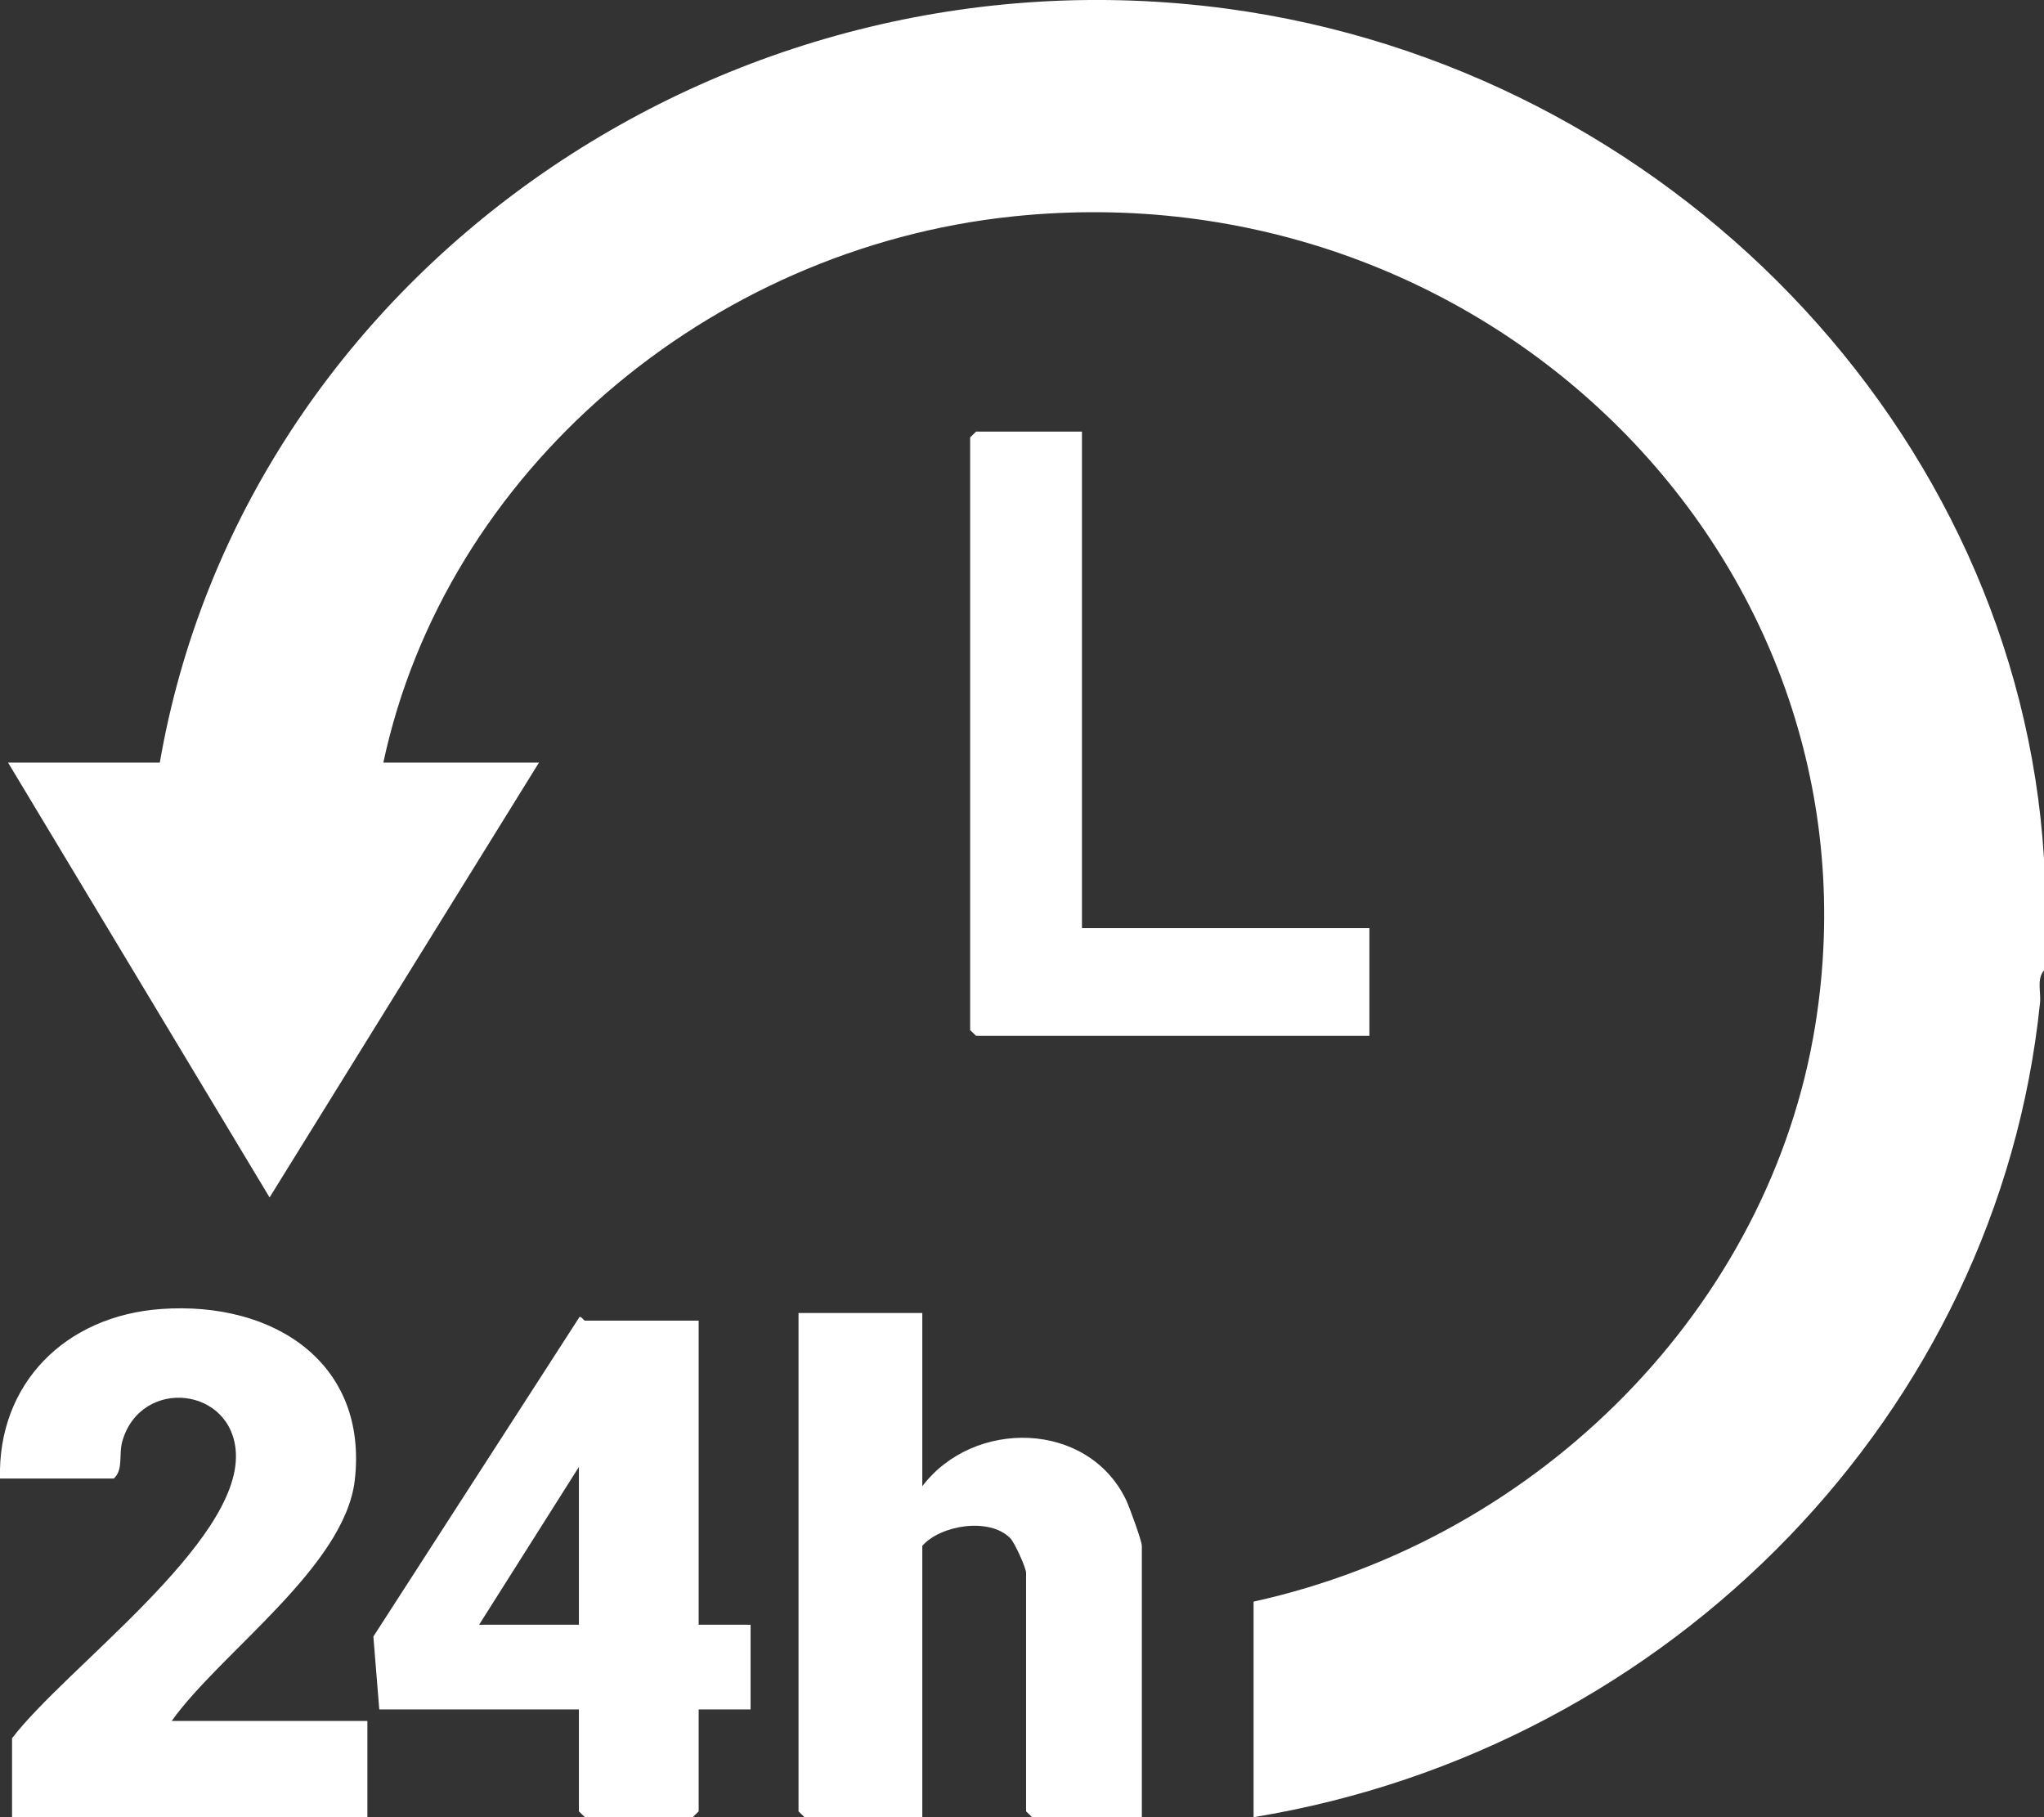
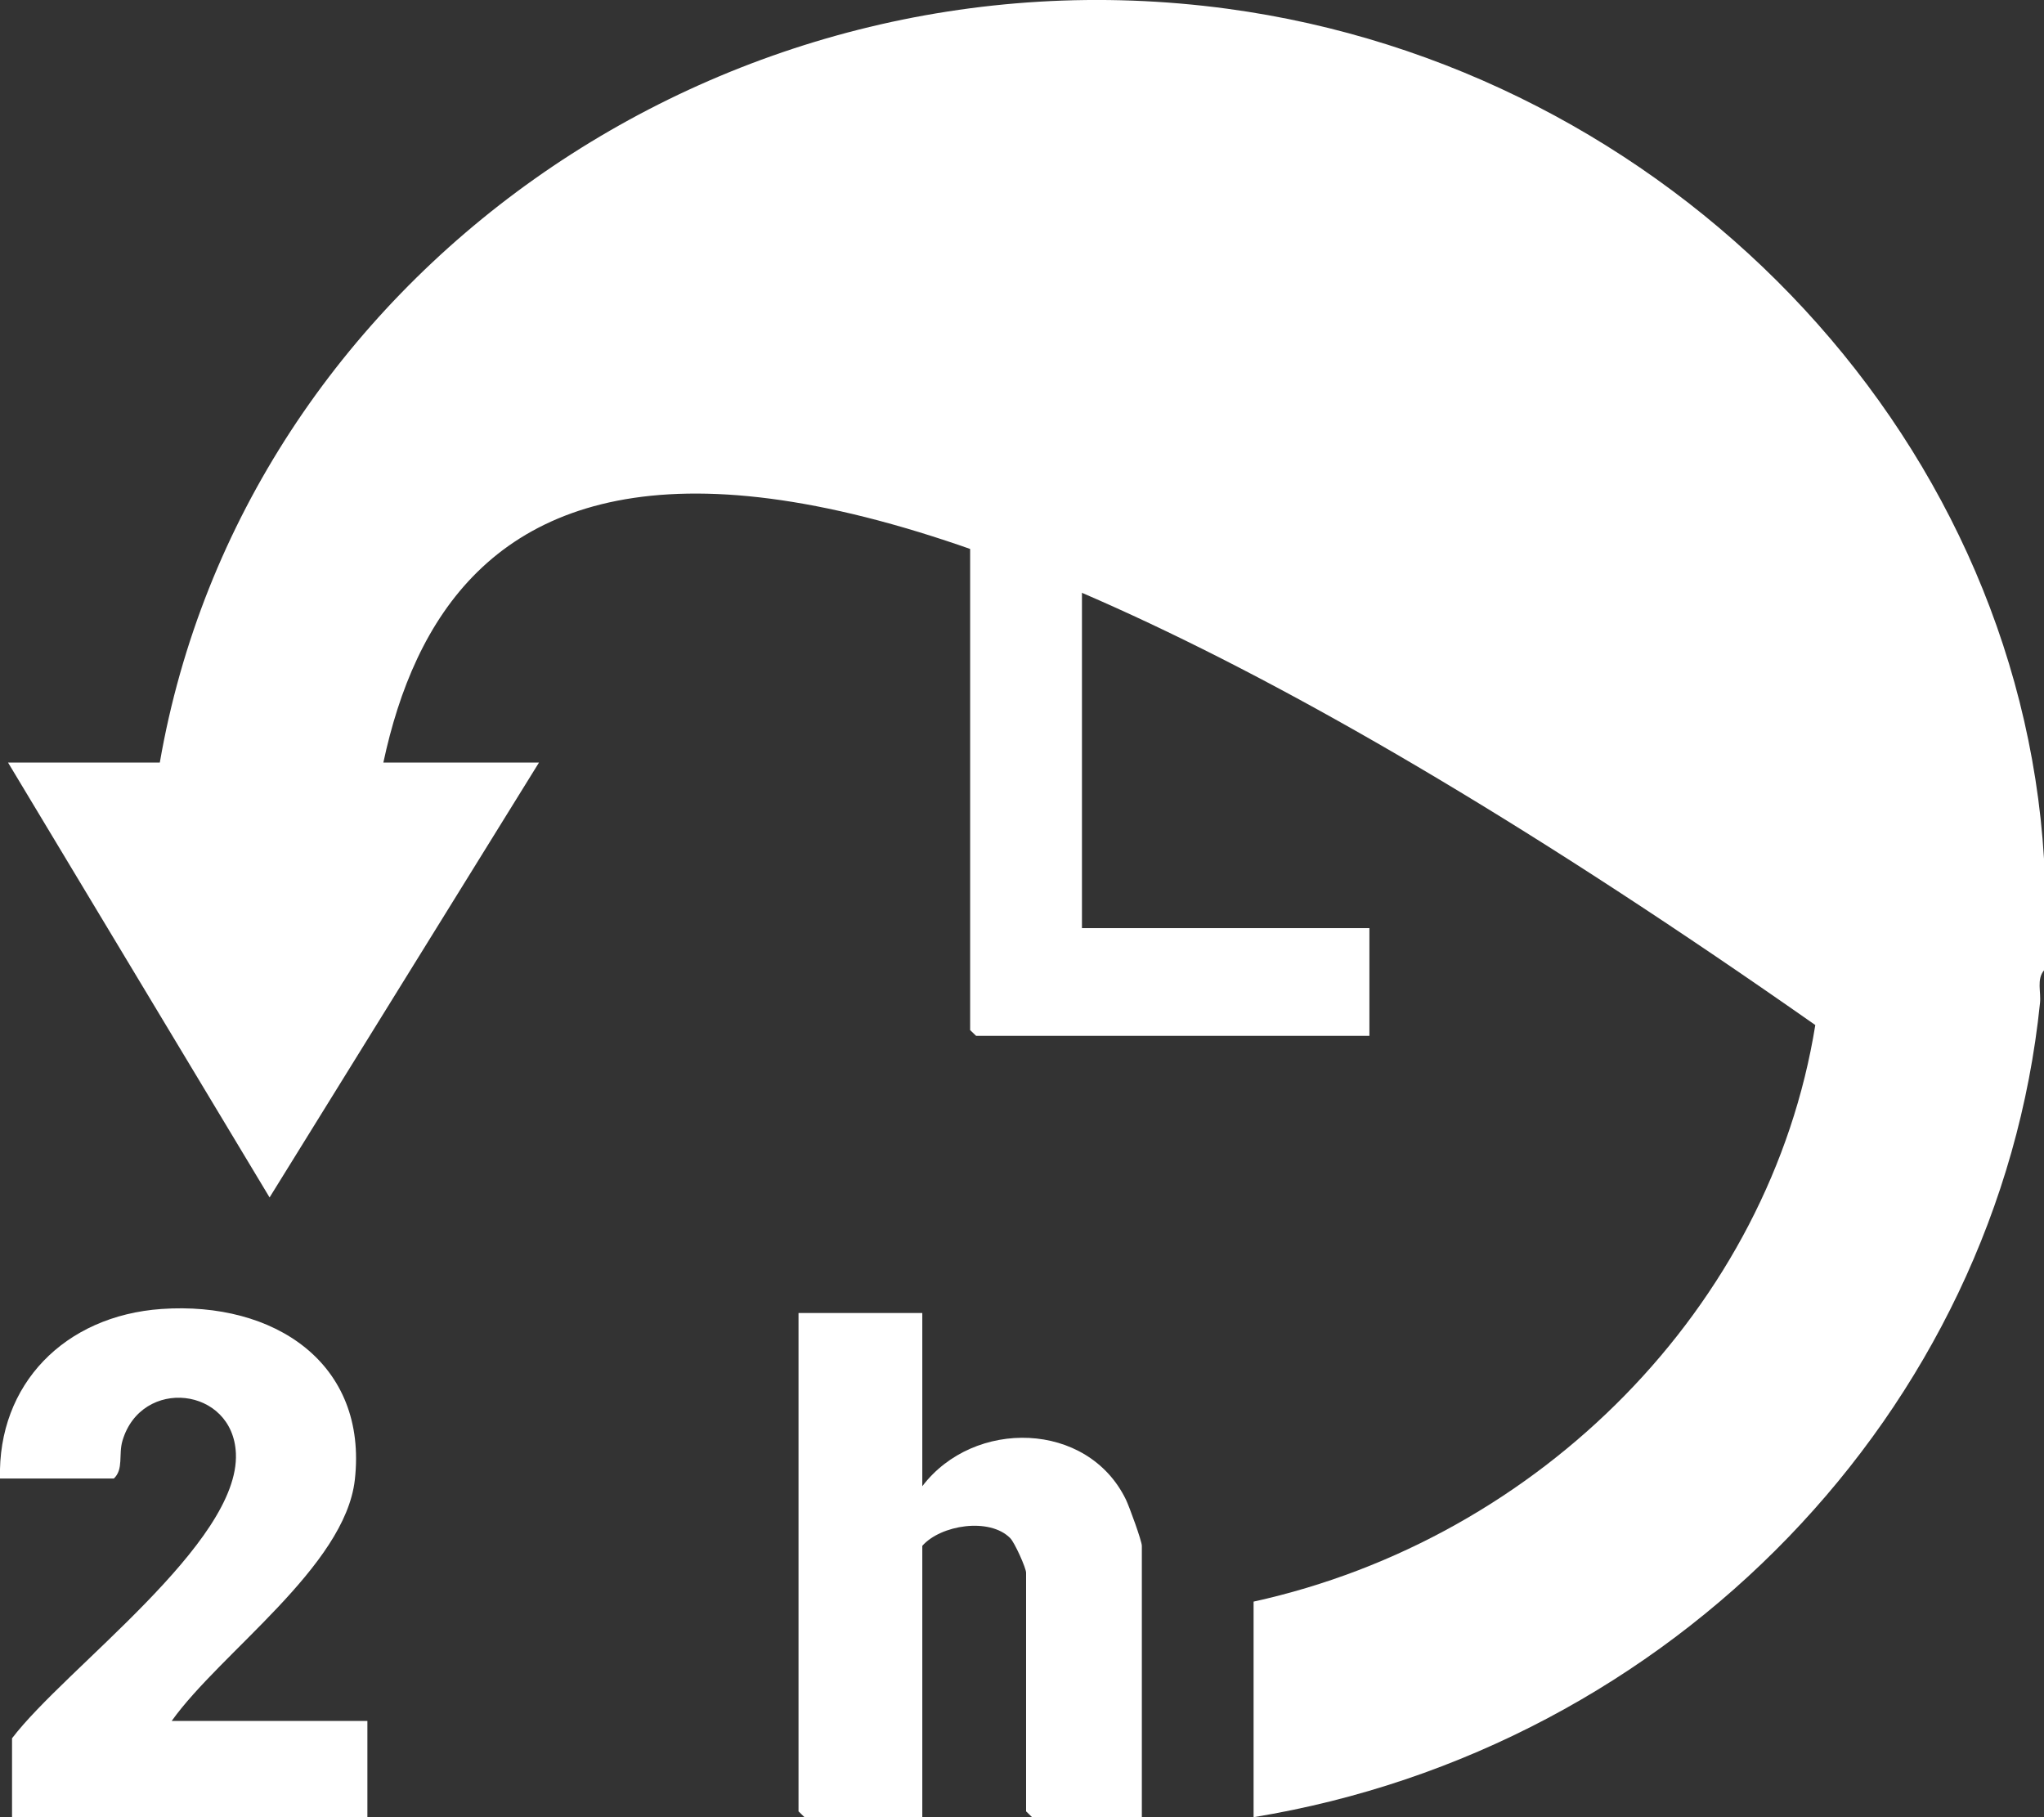
<svg xmlns="http://www.w3.org/2000/svg" width="27" height="24" viewBox="0 0 27 24" fill="none">
  <rect x="0" y="0" width="27" height="24" fill="#333333" stroke="none" />
  <g clip-path="url(#clip0_121_51134)">
-     <path d="M27 12.816C26.9 12.935 26.963 13.102 26.947 13.248C26.395 18.639 22.089 23.094 16.559 24V21.153C20.345 20.321 23.381 17.255 23.979 13.538C24.956 7.472 19.698 2.196 13.375 2.859C9.347 3.282 5.883 6.236 5.064 10.071H7.12L3.561 15.815L0.106 10.071H2.111C3.219 3.682 9.517 -0.785 16.209 0.115C22.028 0.898 26.657 5.678 27 11.342V12.816Z" fill="white" />
+     <path d="M27 12.816C26.9 12.935 26.963 13.102 26.947 13.248C26.395 18.639 22.089 23.094 16.559 24V21.153C20.345 20.321 23.381 17.255 23.979 13.538C9.347 3.282 5.883 6.236 5.064 10.071H7.12L3.561 15.815L0.106 10.071H2.111C3.219 3.682 9.517 -0.785 16.209 0.115C22.028 0.898 26.657 5.678 27 11.342V12.816Z" fill="white" />
    <path d="M15.083 20.416V24H13.633L13.554 23.923V20.772C13.554 20.709 13.403 20.373 13.344 20.314C13.07 20.038 12.427 20.14 12.183 20.416V24H10.627L10.548 23.923V17.341H12.183V19.629C12.863 18.734 14.367 18.764 14.873 19.806C14.917 19.897 15.083 20.352 15.083 20.416Z" fill="white" />
    <path d="M4.853 22.729V24H0.159V22.958C0.861 22.035 3.167 20.381 3.116 19.196C3.078 18.315 1.869 18.184 1.618 19.027C1.563 19.211 1.635 19.404 1.504 19.527H-0C-0.032 18.285 0.852 17.377 2.134 17.288C3.623 17.184 4.861 18.005 4.687 19.545C4.557 20.691 2.915 21.822 2.268 22.729H4.852H4.853Z" fill="white" />
-     <path d="M9.229 21.458V17.442H7.726C7.714 17.442 7.676 17.381 7.654 17.395L4.932 21.614L5.01 22.577H7.647V23.923L7.726 24H9.151L9.229 23.923V22.577H9.915V21.458H9.229ZM7.647 21.458H6.329L7.647 19.374V21.458Z" fill="white" />
    <path d="M18.089 12.258V13.681H12.894L12.815 13.605V5.777L12.894 5.7H14.292V12.258H18.089Z" fill="white" />
  </g>
  <defs>
    <clipPath id="clip0_121_51134">
      <rect width="27" height="24" fill="white" />
    </clipPath>
  </defs>
</svg>